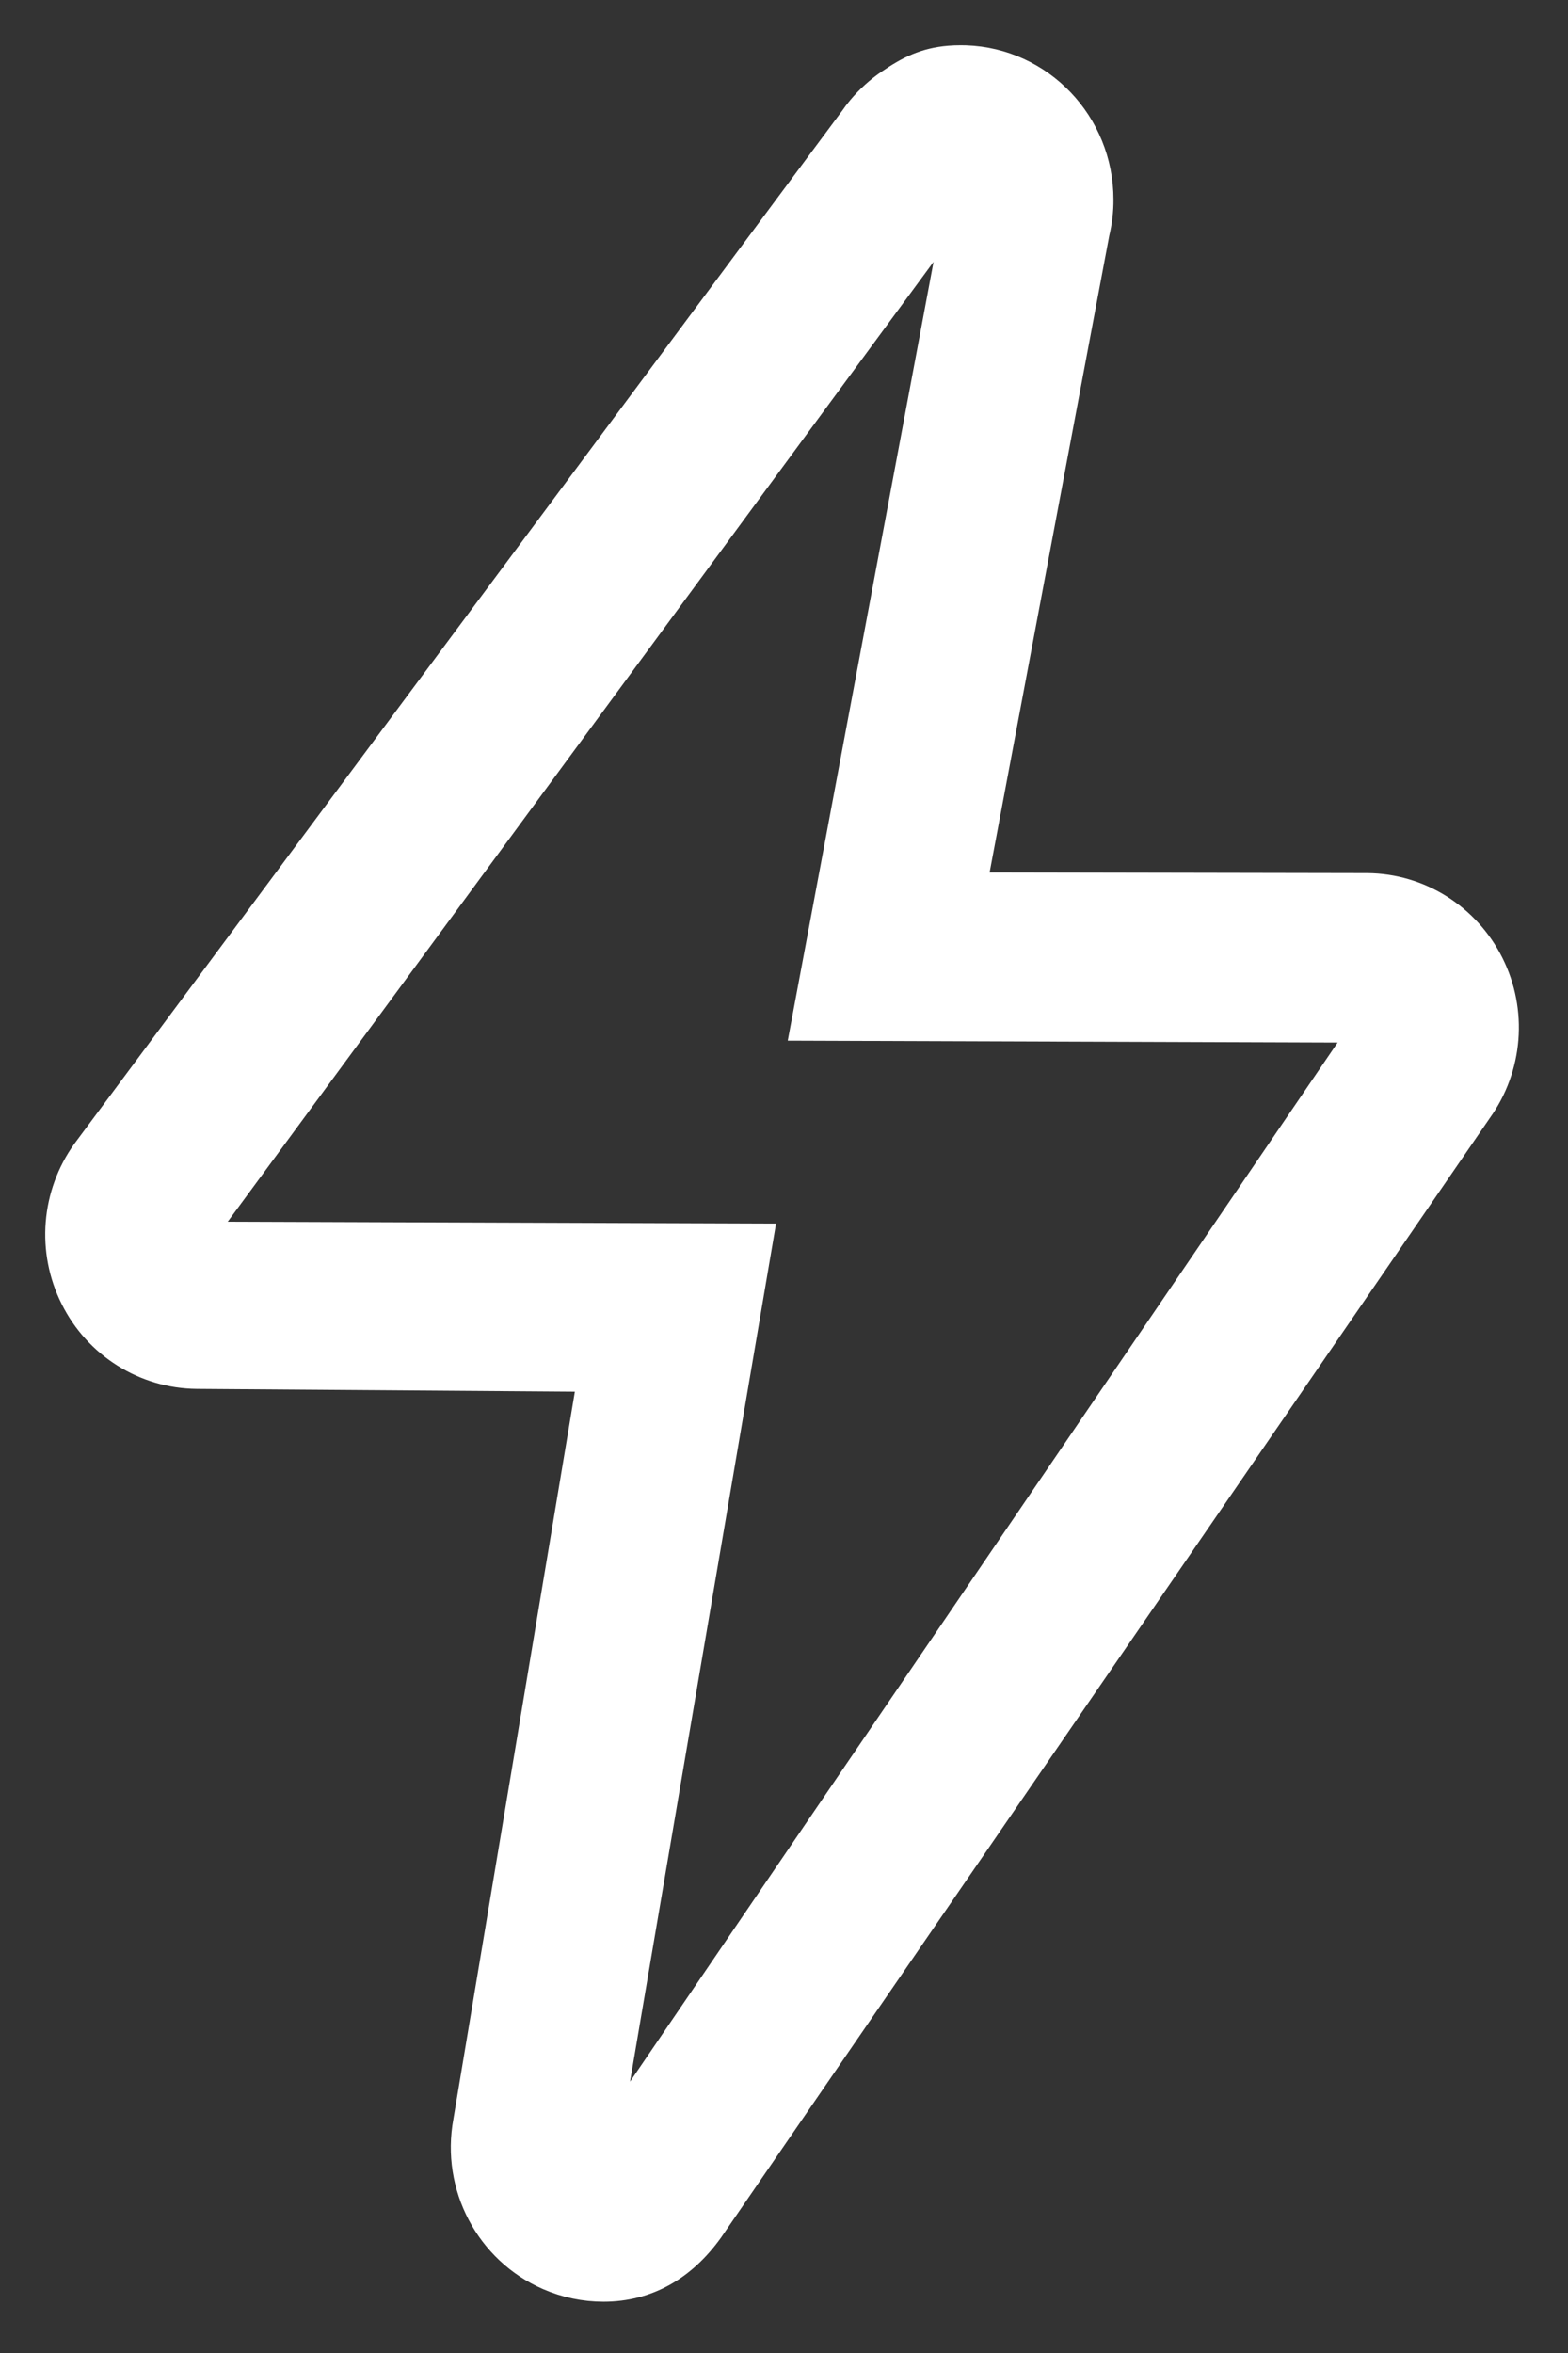
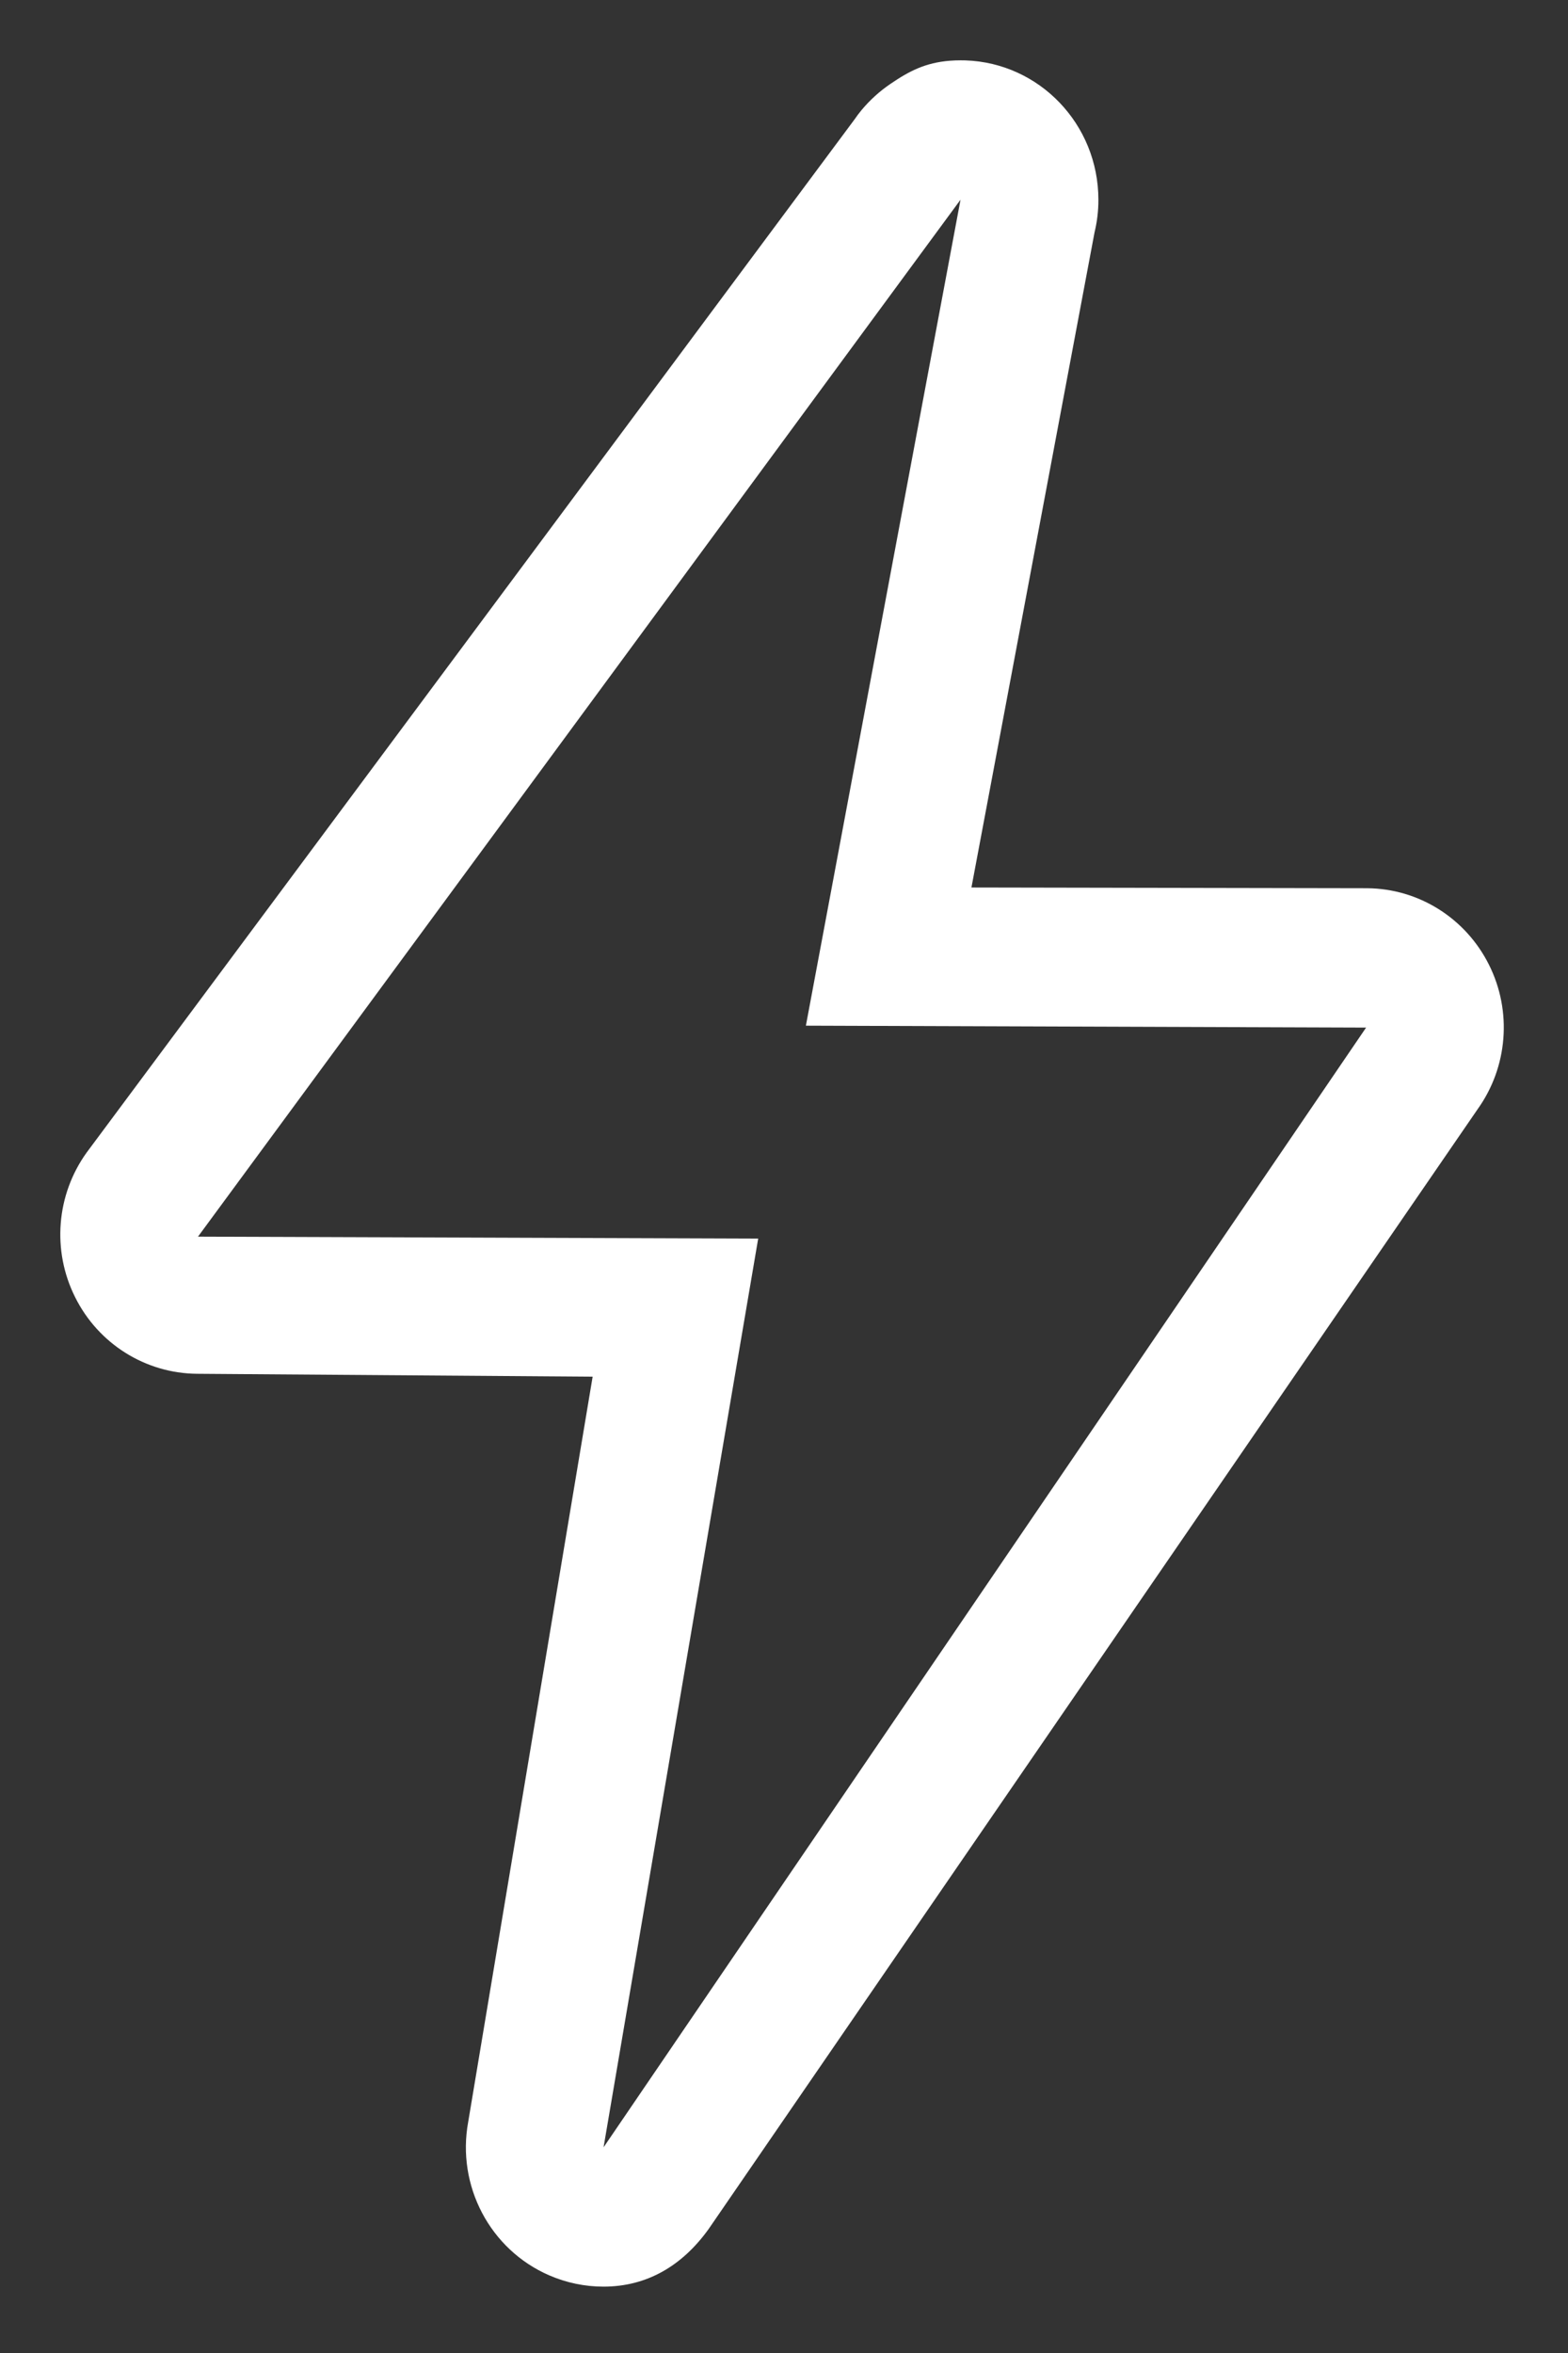
<svg xmlns="http://www.w3.org/2000/svg" width="26" height="39" viewBox="0 0 26 39" fill="none">
  <rect x="0" y="0" width="26" height="39" fill="#333333" stroke="none" />
  <path d="M15.927 3.31L13.363 17L22.652 17.032L10.008 35.591L12.572 20.529L3.283 20.497L15.927 3.31ZM15.929 1C15.867 1 15.806 1.002 15.746 1.007C15.345 1.04 15.079 1.176 14.764 1.391C14.586 1.512 14.426 1.657 14.288 1.822C14.246 1.872 14.207 1.924 14.171 1.977L1.436 19.104C0.933 19.804 0.859 20.729 1.246 21.501C1.631 22.274 2.412 22.763 3.267 22.77L9.827 22.818L7.764 35.167C7.568 36.228 8.125 37.286 9.105 37.712C9.39 37.836 9.697 37.9 10.007 37.9C10.721 37.9 11.308 37.56 11.749 36.947L24.499 18.388C25.002 17.688 25.076 16.762 24.69 15.991C24.304 15.218 23.524 14.728 22.669 14.722L16.108 14.71L18.149 3.853C18.192 3.675 18.214 3.493 18.213 3.31C18.213 2.06 17.235 1.042 16.009 1.001C15.982 1 15.956 1 15.929 1L15.929 1Z" fill="white" />
-   <path d="M15.927 3.31H15.933M15.927 3.31L13.363 17L22.652 17.032L10.008 35.591L12.572 20.529L3.283 20.497L15.927 3.31ZM15.929 1C15.867 1 15.806 1.002 15.746 1.007C15.345 1.04 15.079 1.176 14.764 1.391C14.586 1.512 14.426 1.657 14.288 1.822C14.246 1.872 14.207 1.924 14.171 1.977L1.436 19.104C0.933 19.804 0.859 20.729 1.246 21.501C1.631 22.274 2.412 22.763 3.267 22.77L9.827 22.818L7.764 35.167C7.568 36.228 8.125 37.286 9.105 37.712C9.39 37.836 9.697 37.9 10.007 37.9C10.721 37.9 11.308 37.56 11.749 36.947L24.499 18.388C25.002 17.688 25.076 16.762 24.69 15.991C24.304 15.218 23.524 14.728 22.669 14.722L16.108 14.71L18.149 3.853C18.192 3.675 18.214 3.493 18.213 3.31C18.213 2.06 17.235 1.042 16.009 1.001C15.982 1 15.956 1 15.929 1L15.929 1Z" stroke="white" stroke-width="0.5" />
</svg>